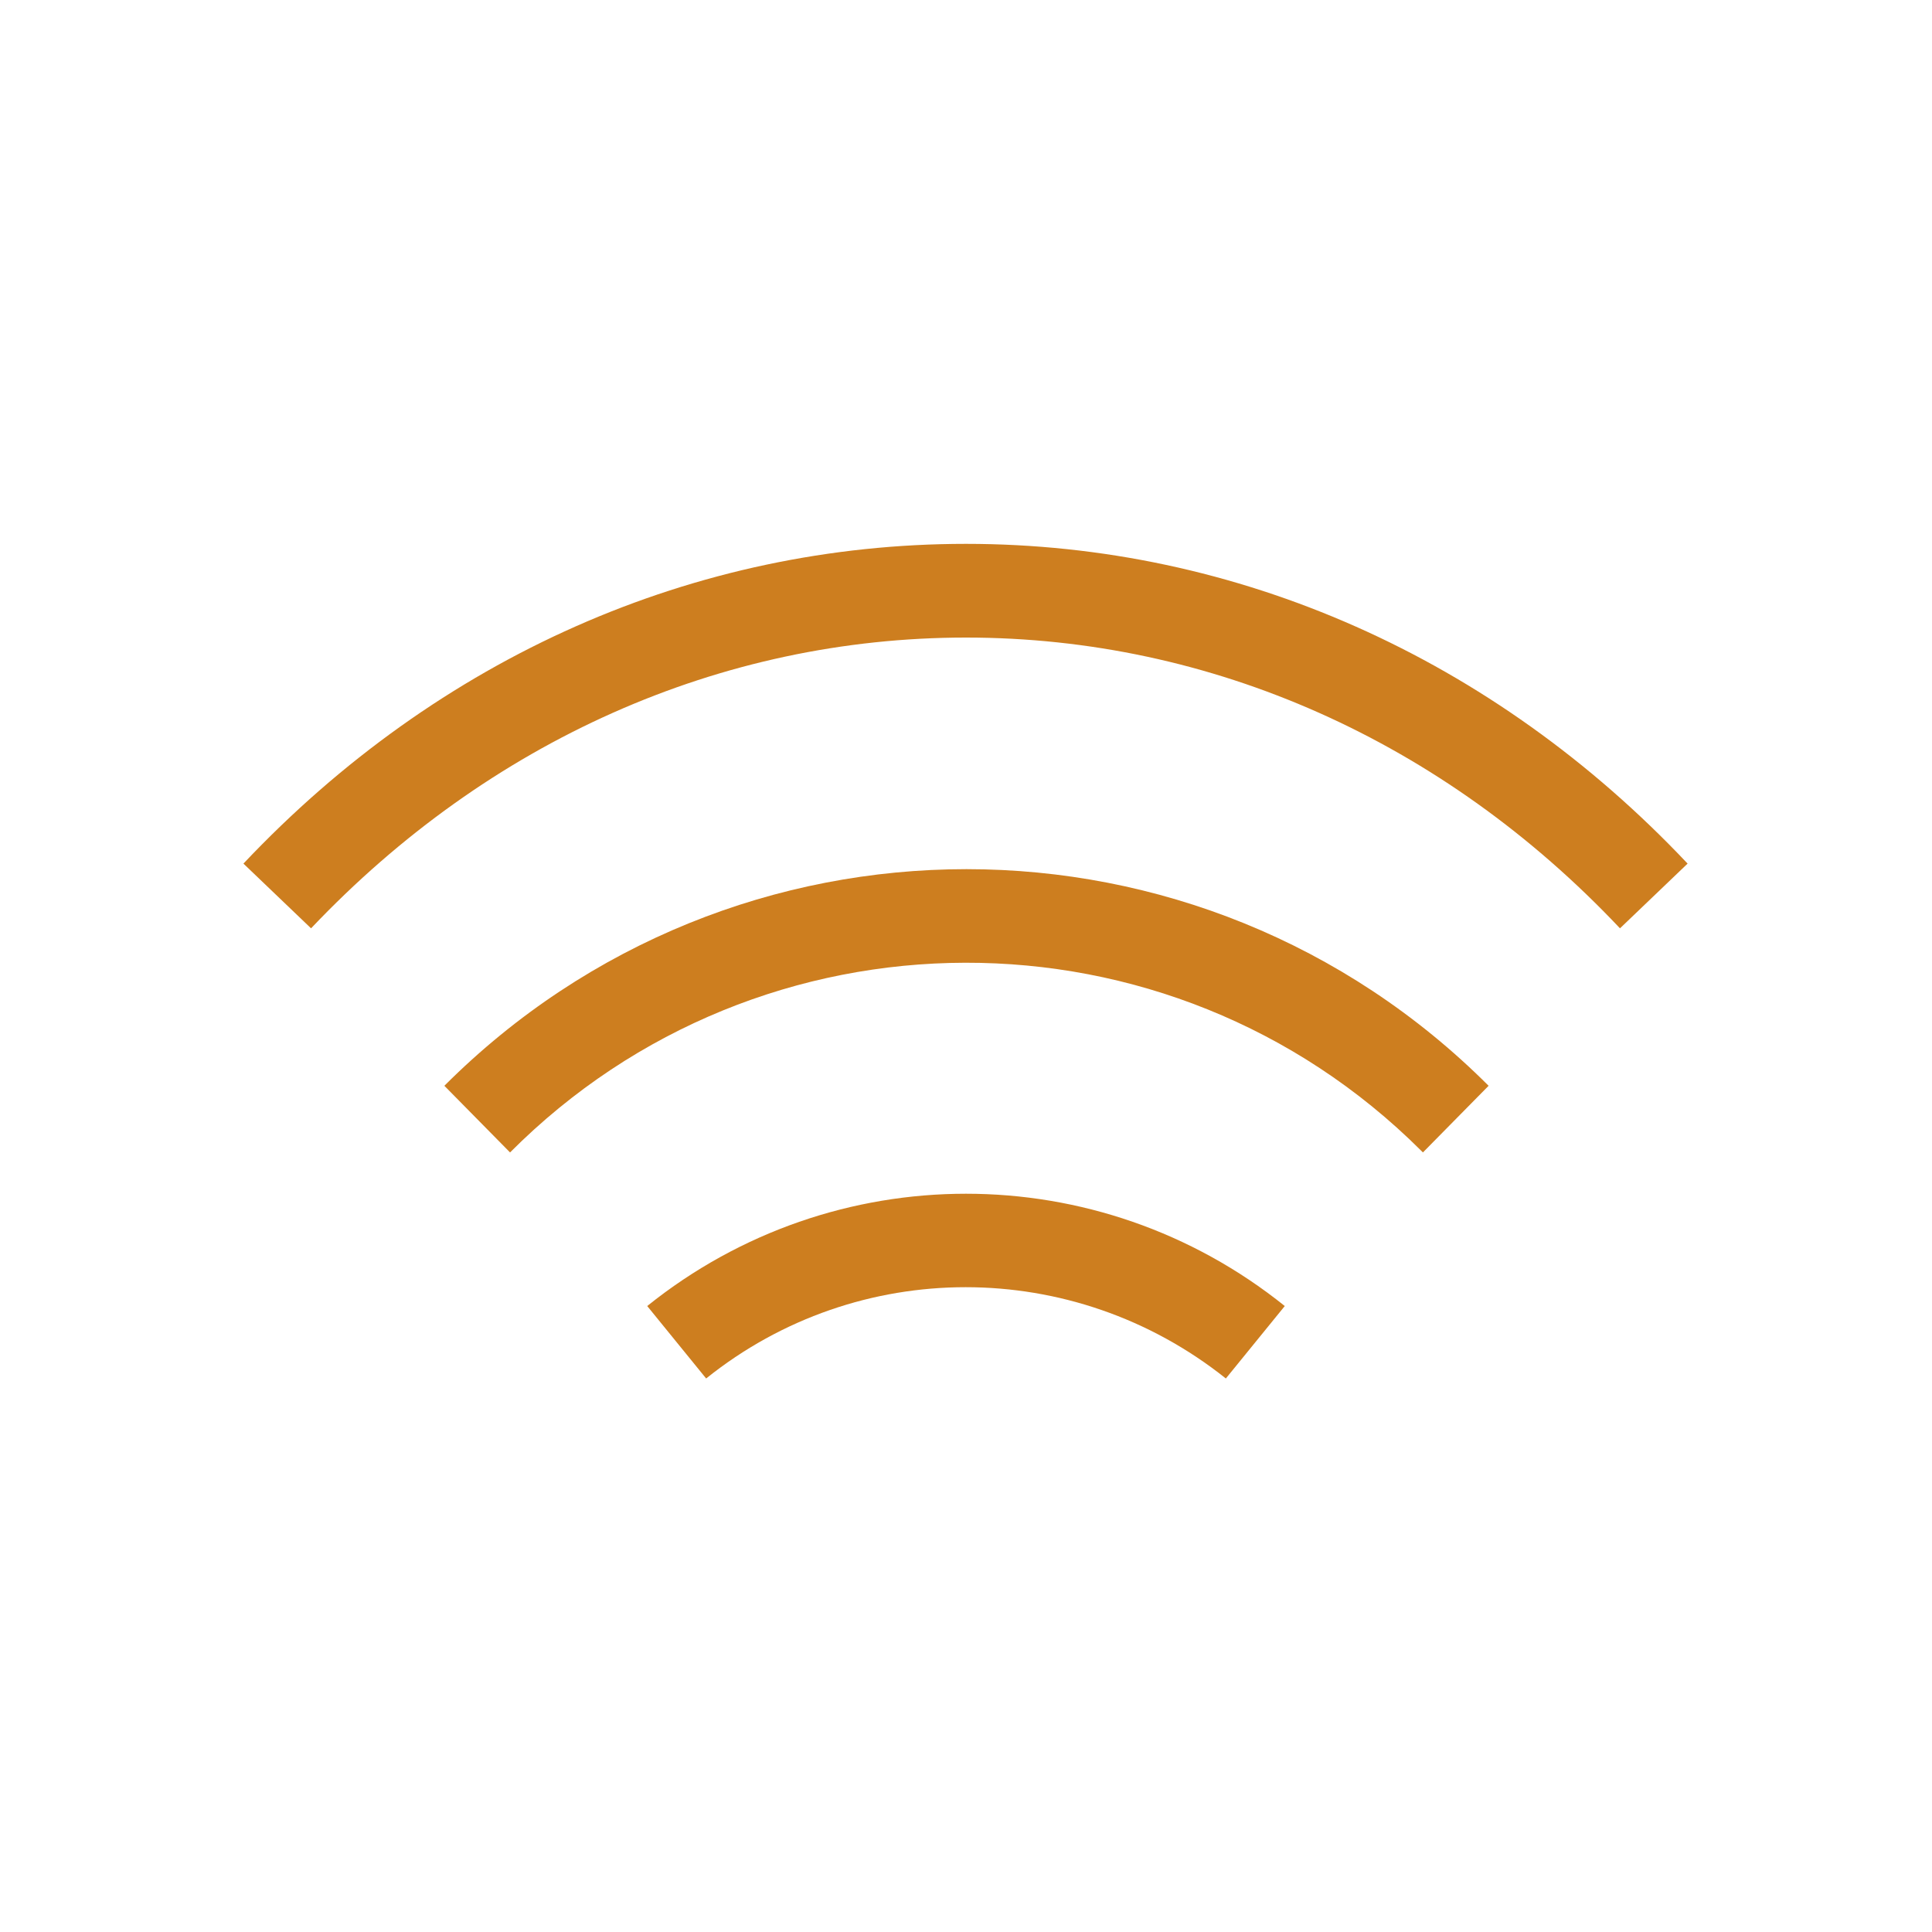
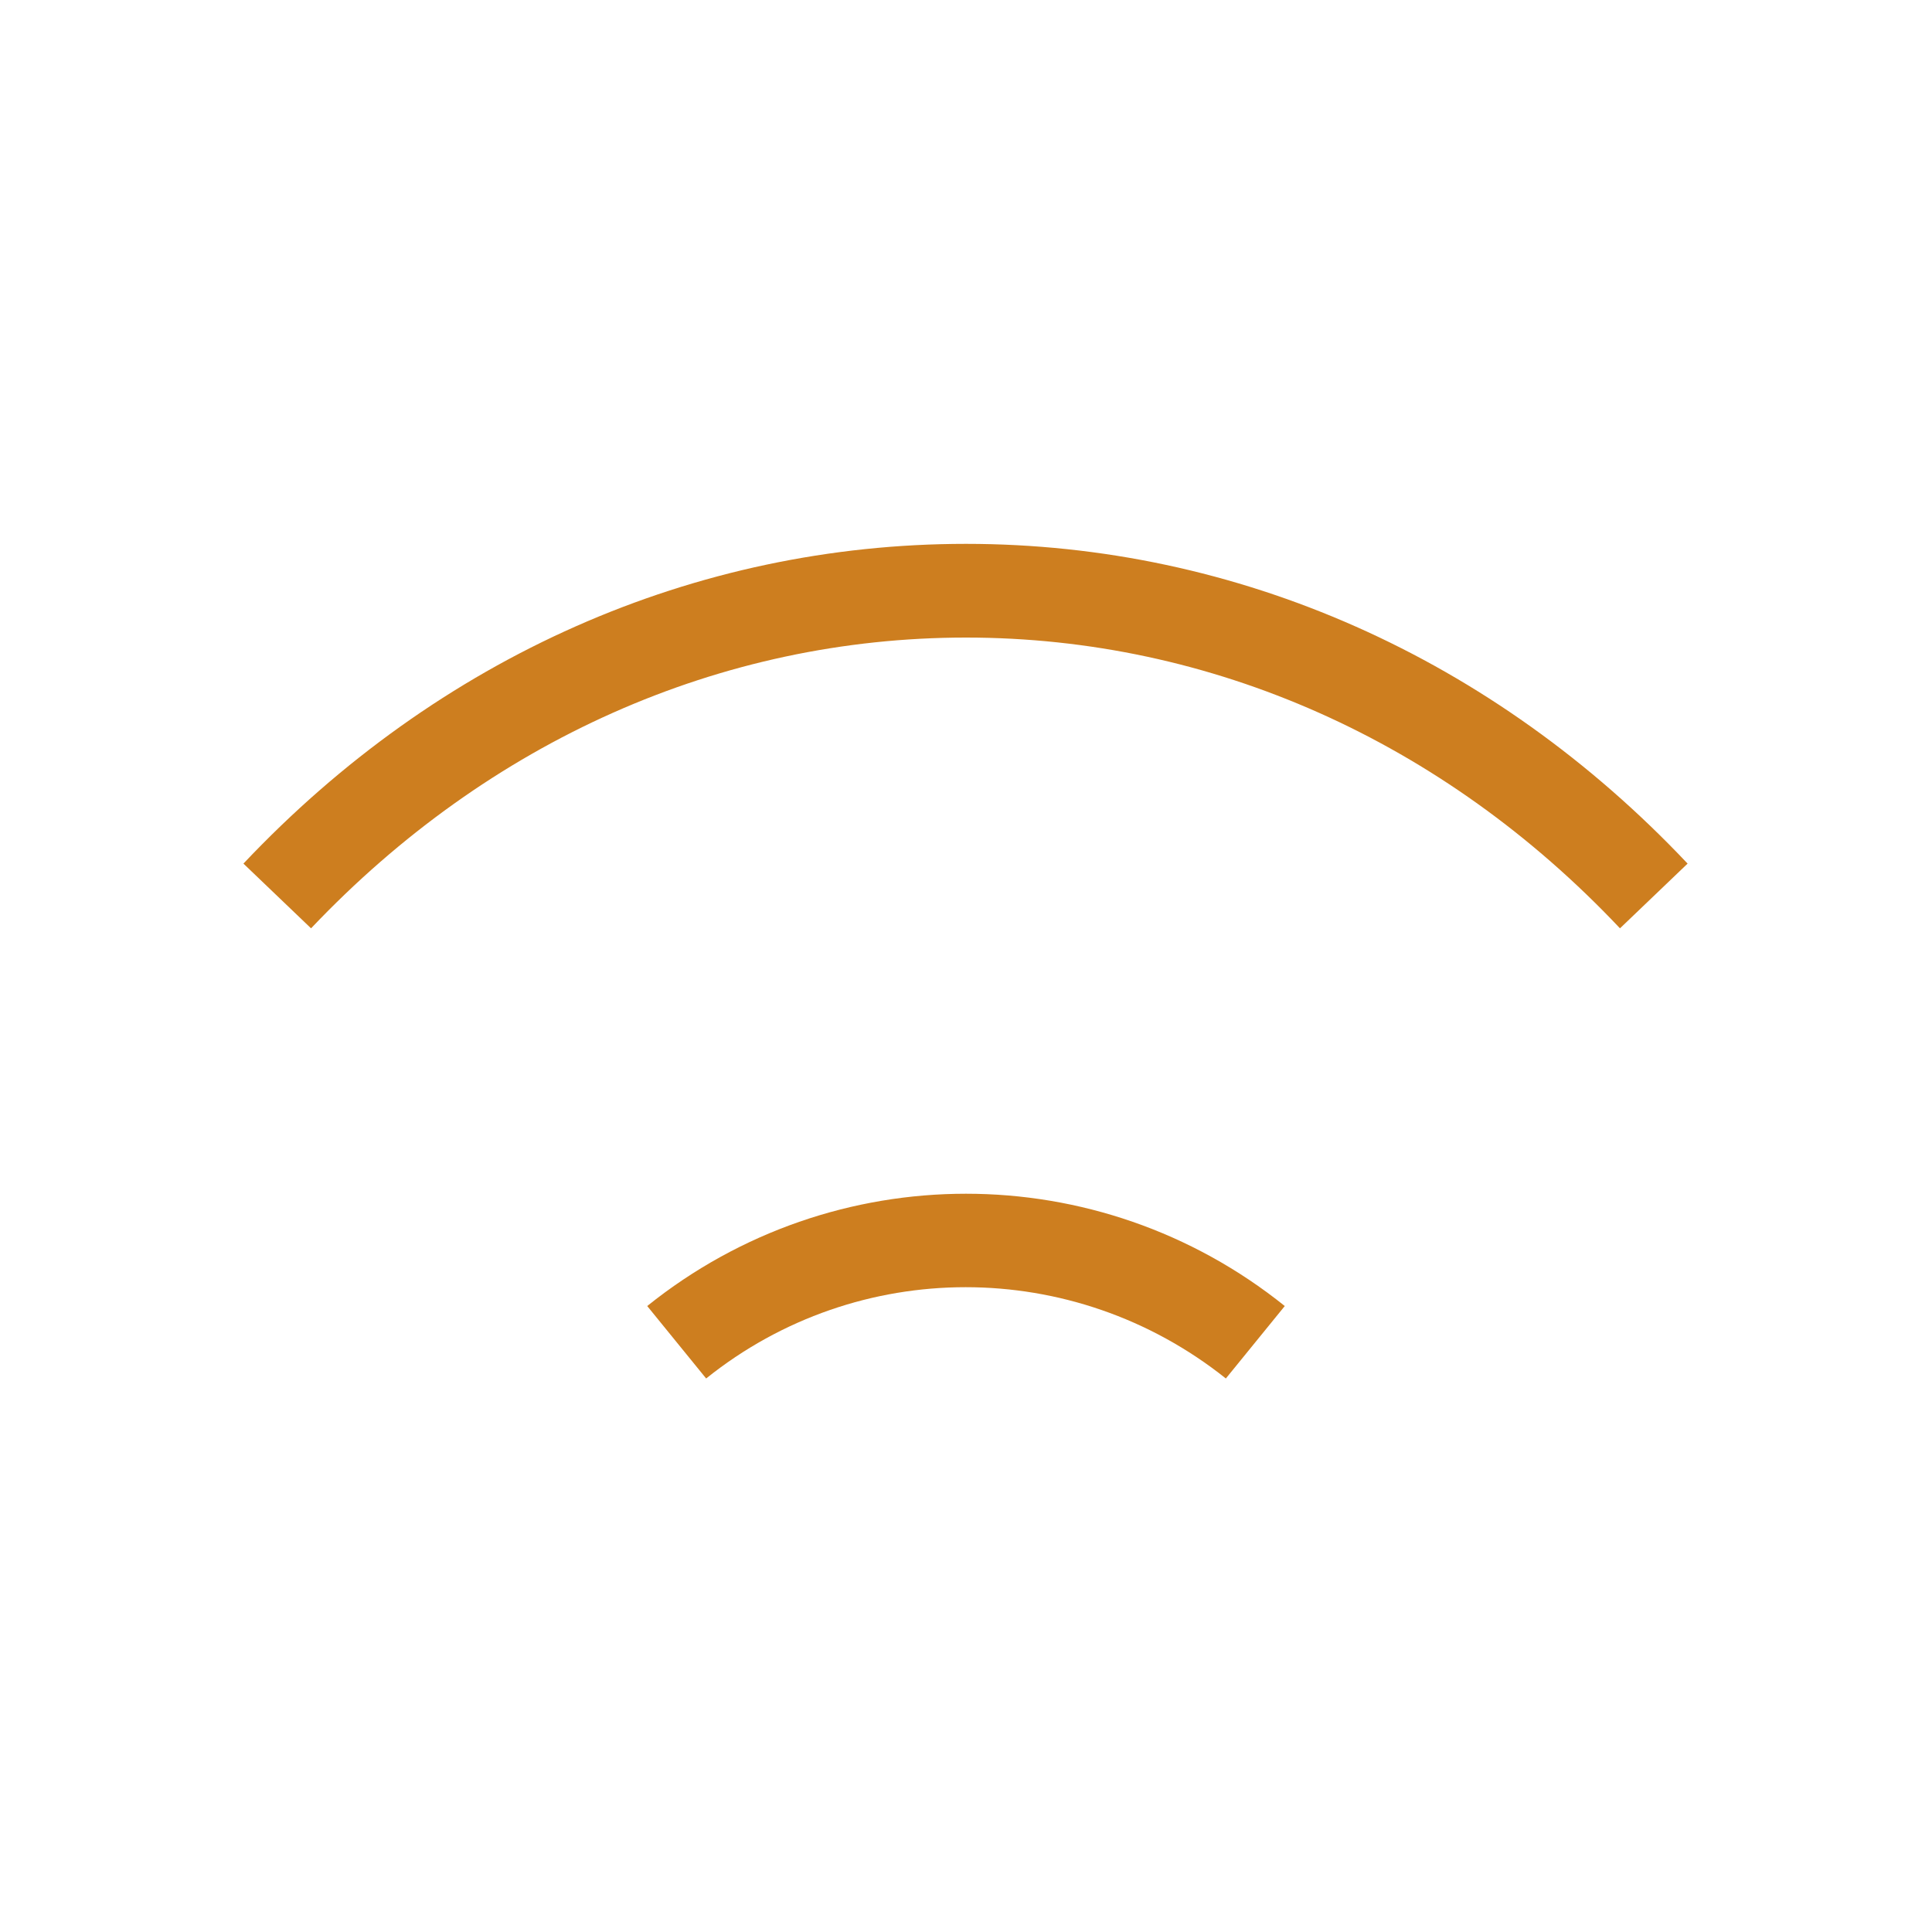
<svg xmlns="http://www.w3.org/2000/svg" version="1.1" id="レイヤー_1" x="0px" y="0px" viewBox="0 0 200 200" style="enable-background:new 0 0 200 200;" xml:space="preserve">
  <style type="text/css">
	.st0{fill:#CD7E1F;}
</style>
  <path class="st0" d="M100,56.3c-28.1,0-54.6,11.7-74.8,33.1l7,6.7C50.6,76.7,74.6,66,100,66s49.4,10.7,67.7,30.1l7-6.7  C154.6,68.1,128.1,56.3,100,56.3z" />
-   <path class="st0" d="M46,112.4l6.8,6.9c26-26.1,68.2-26.2,94.3-0.2c0.1,0.1,0.1,0.1,0.2,0.2l6.8-6.9C124.2,82.5,75.9,82.5,46,112.4  C46,112.4,46,112.4,46,112.4L46,112.4z" />
  <path class="st0" d="M67,135.2l6.1,7.5c15.7-12.6,38-12.6,53.8,0l6.1-7.5C113.7,119.7,86.3,119.7,67,135.2L67,135.2z" />
</svg>